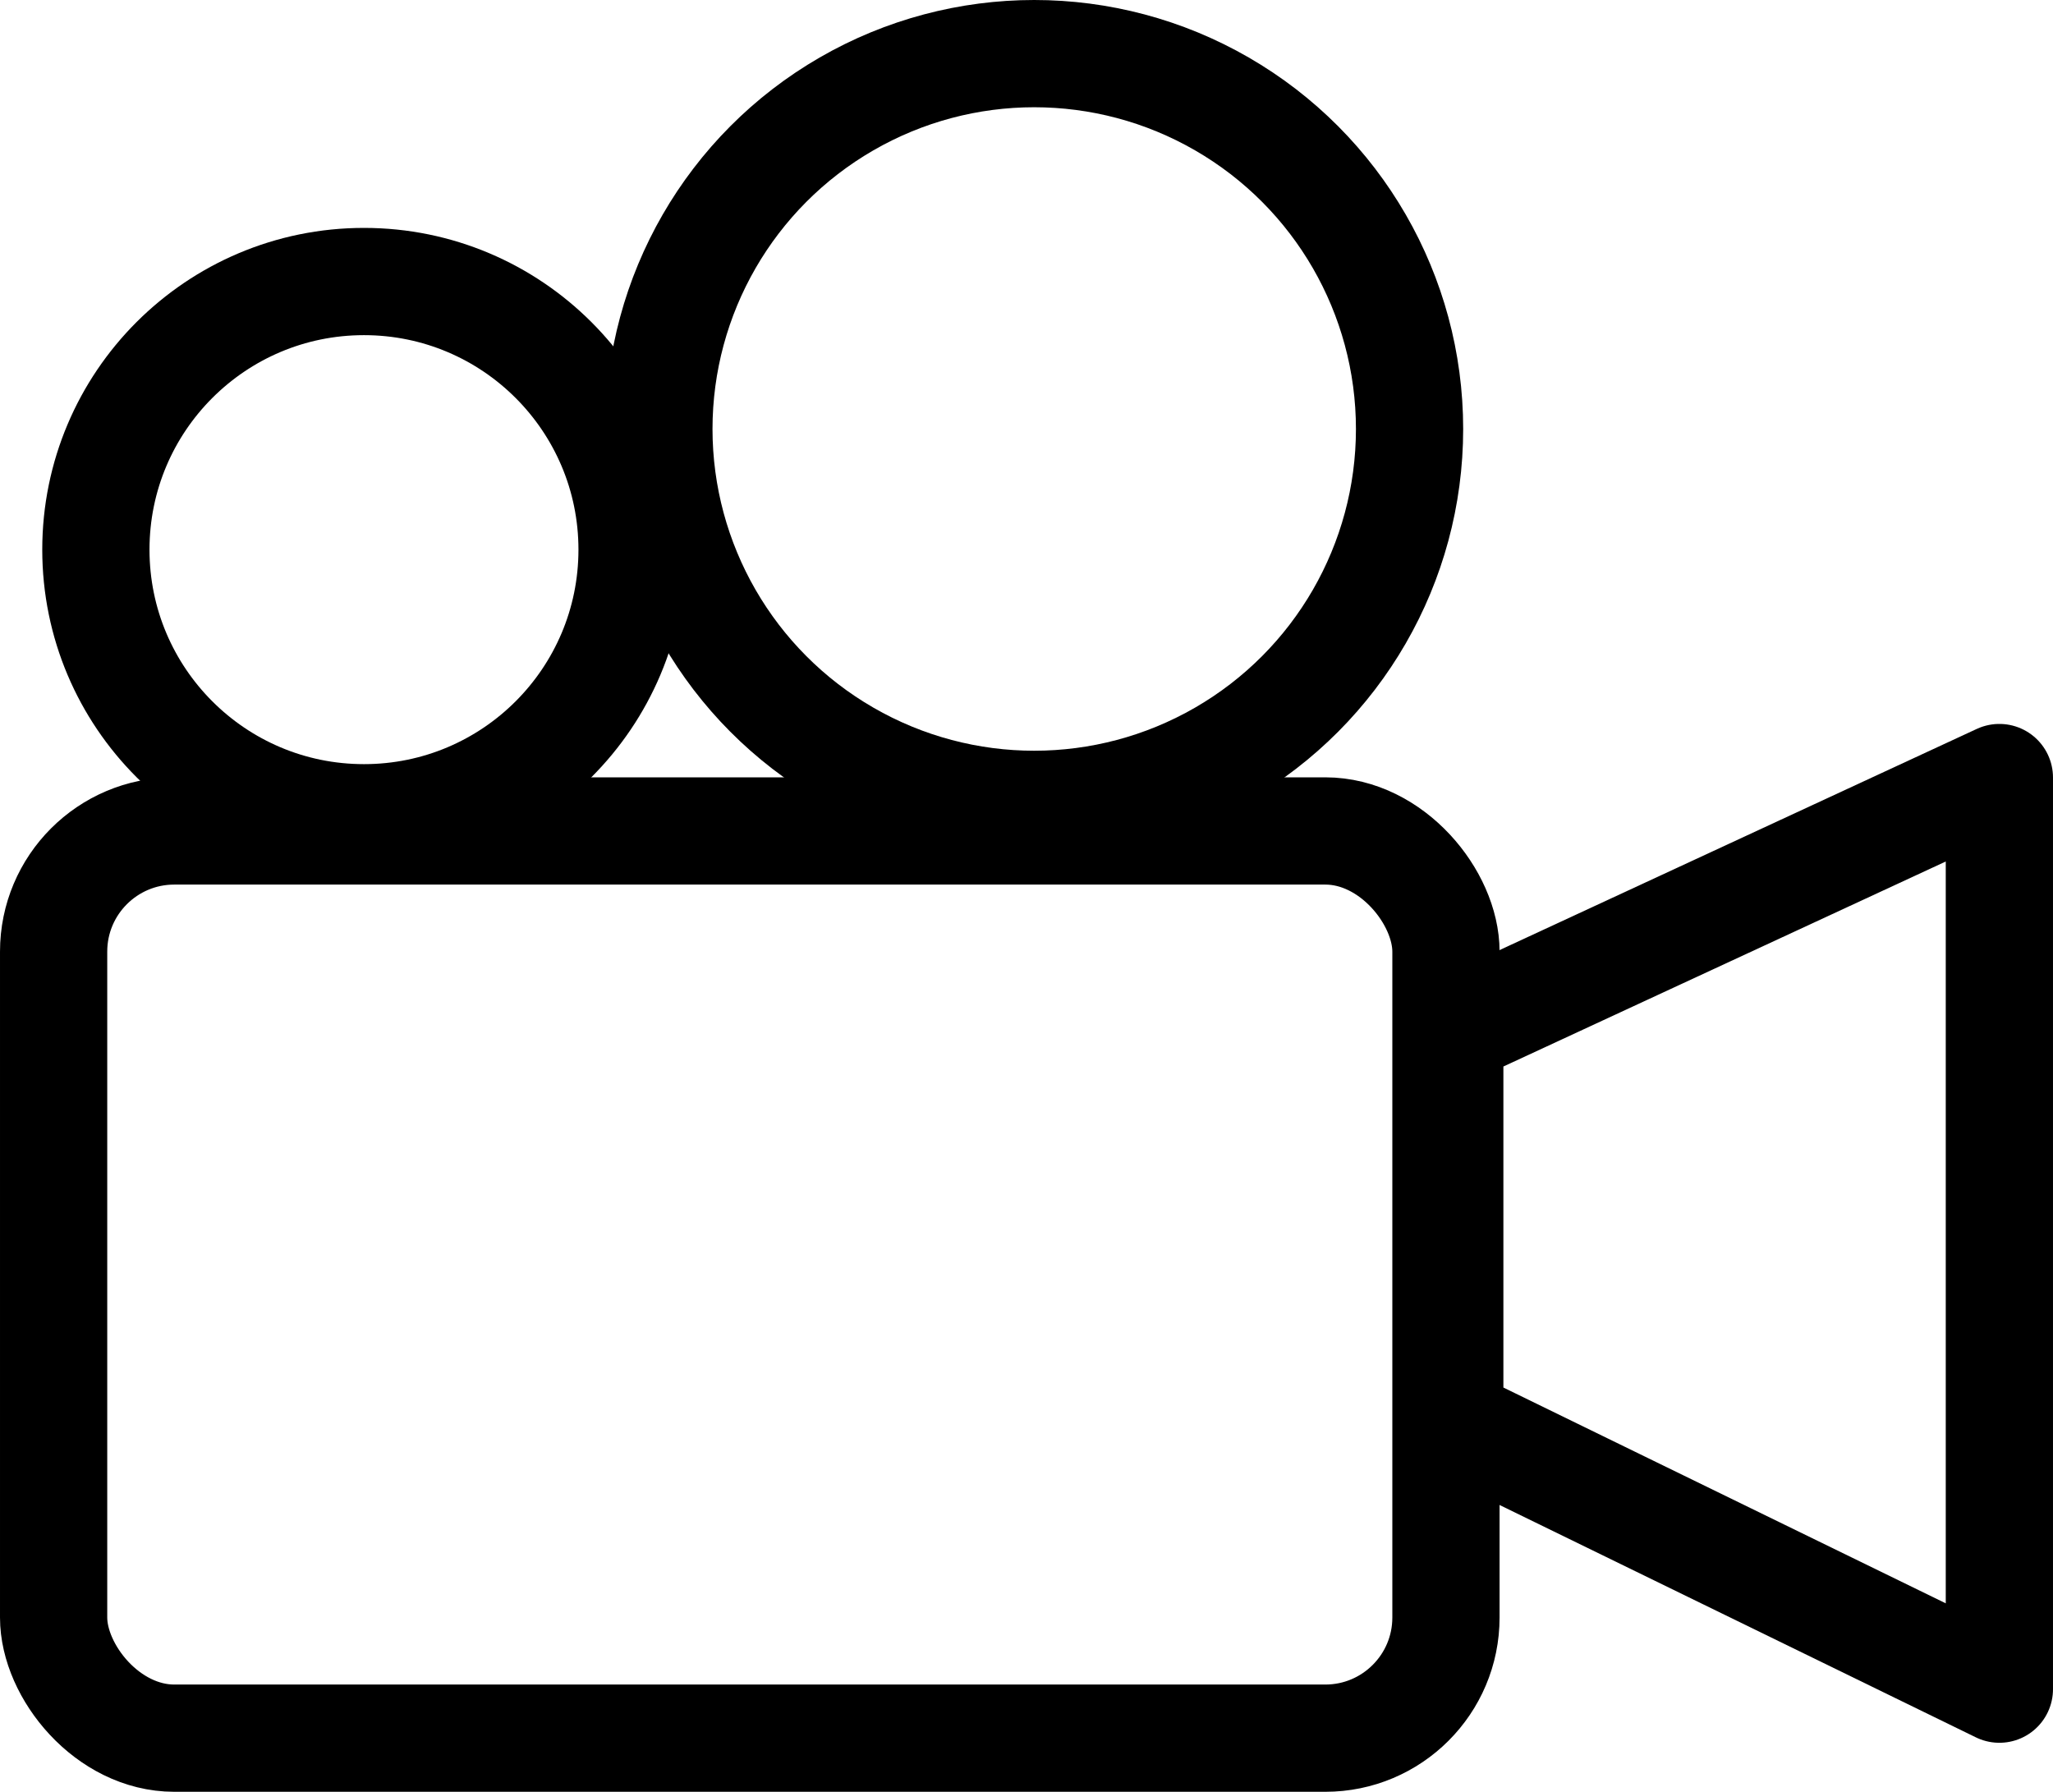
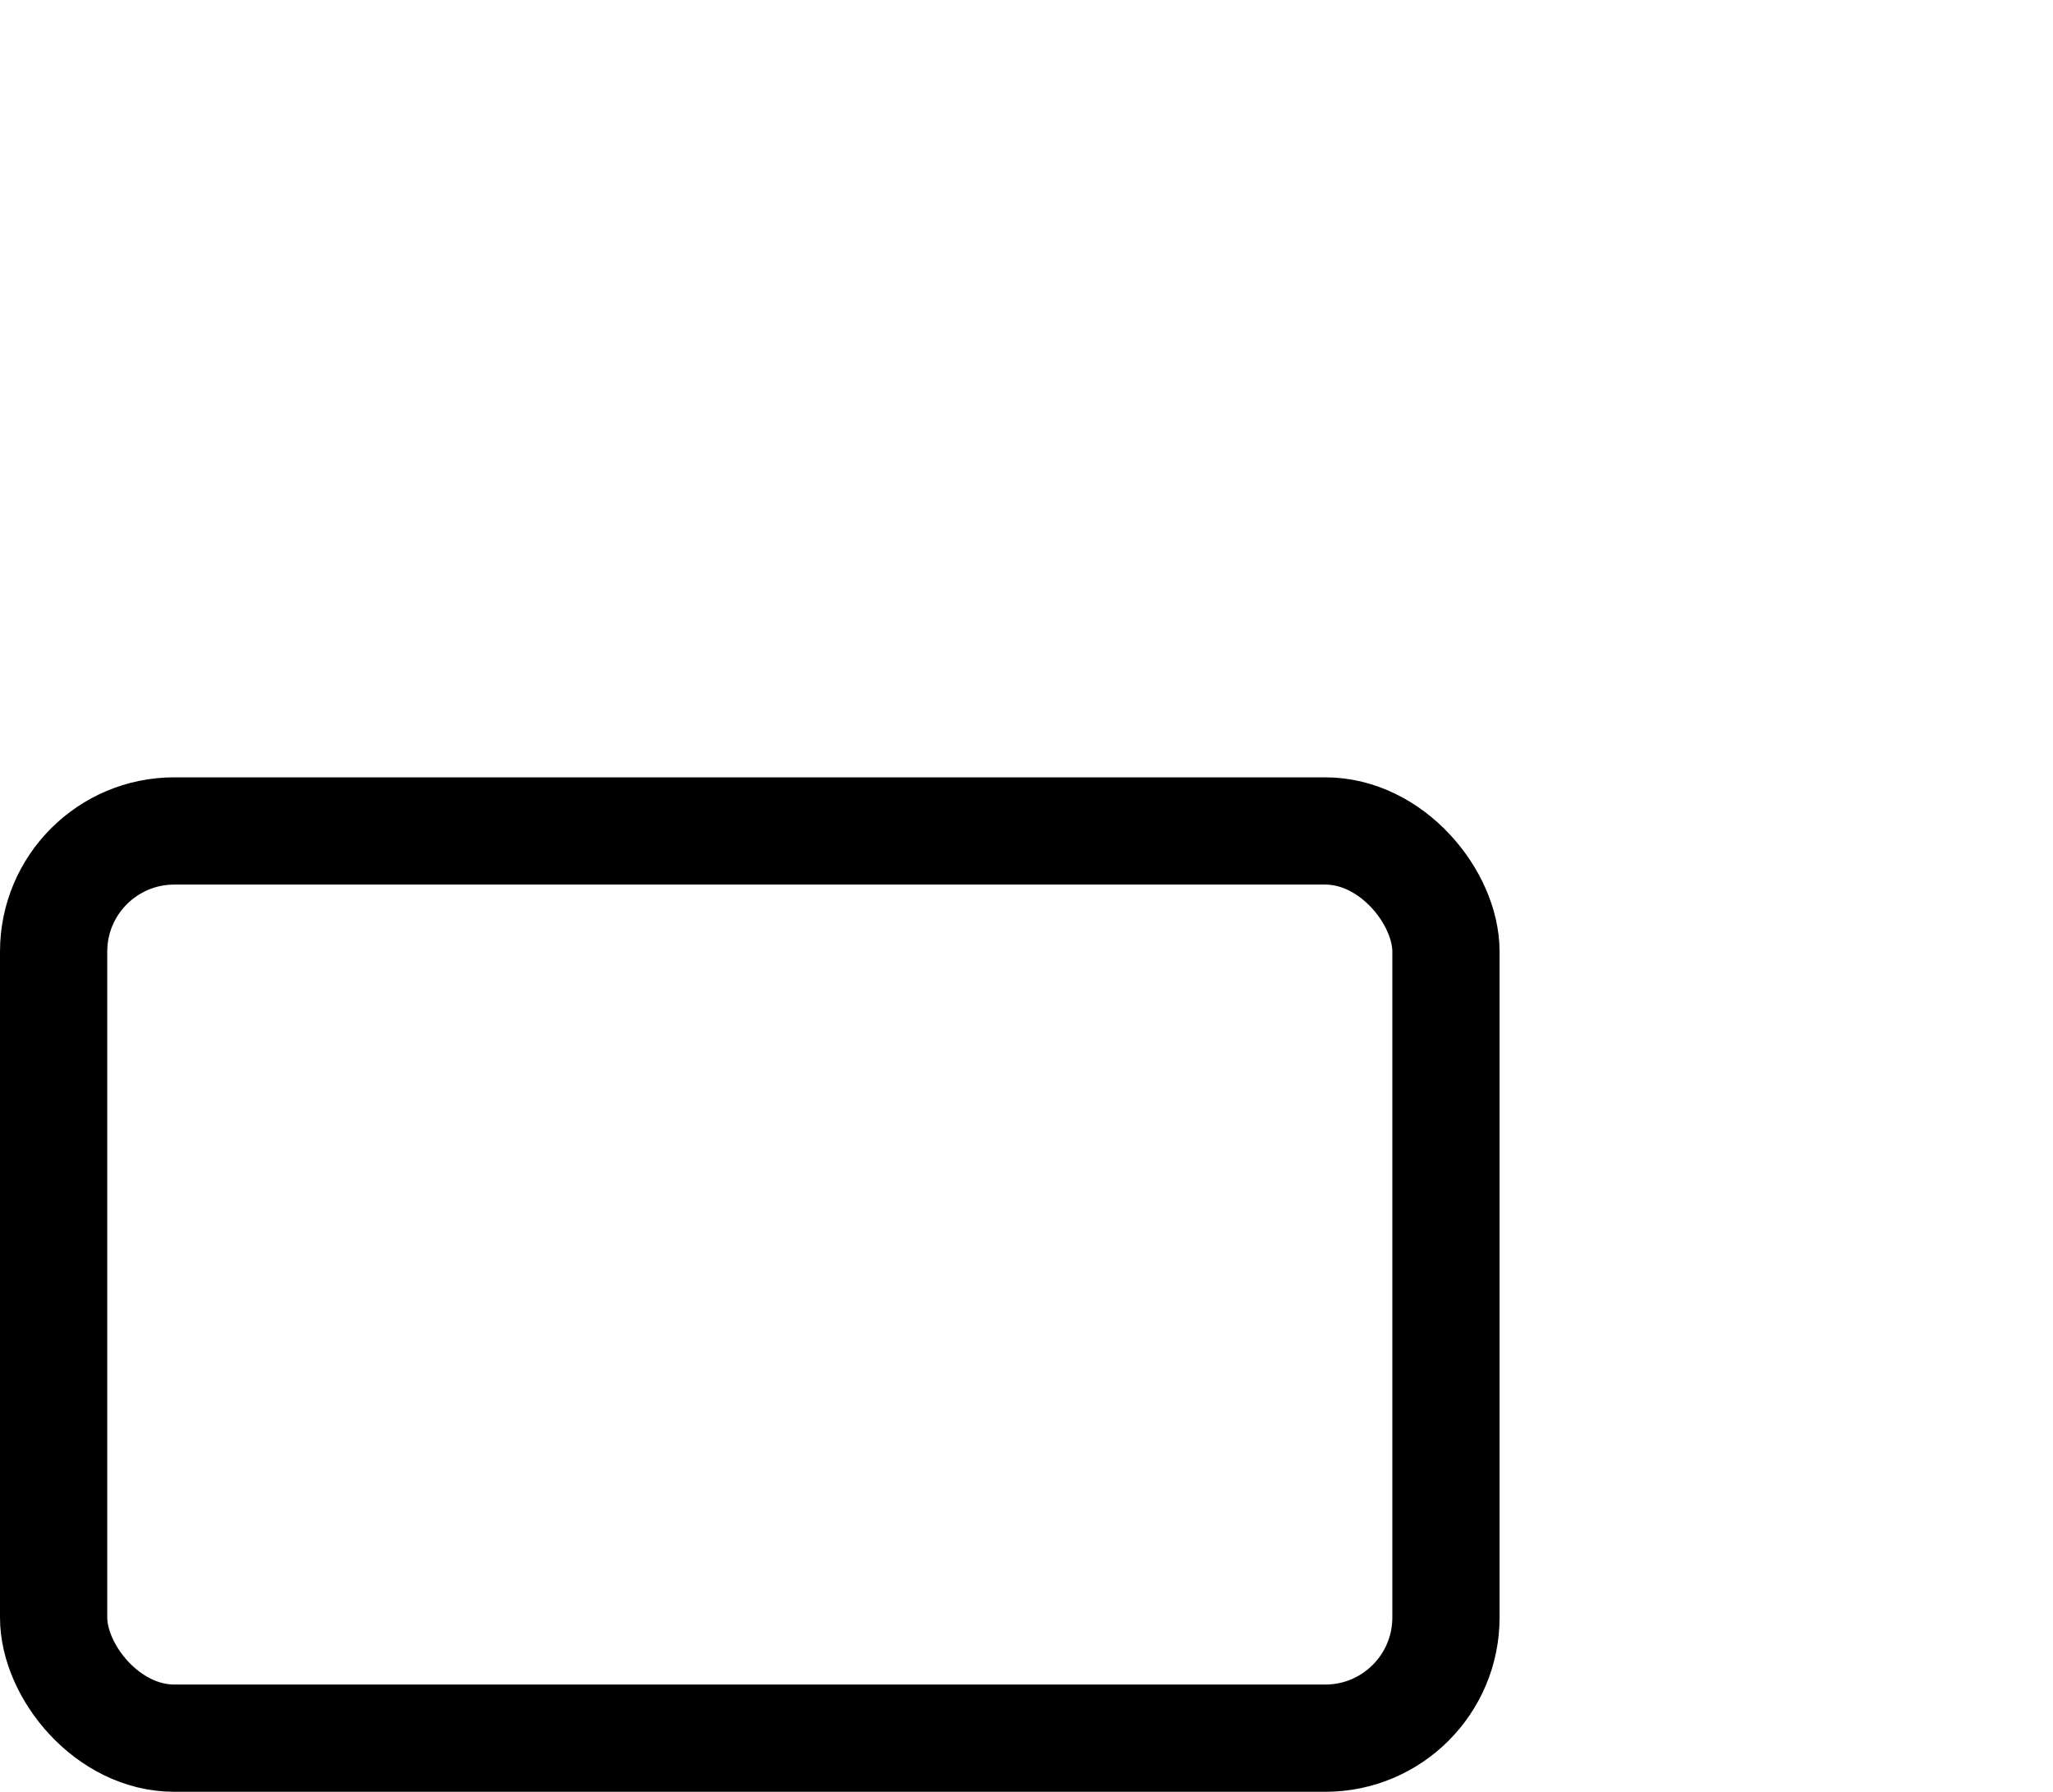
<svg xmlns="http://www.w3.org/2000/svg" id="Layer_1" data-name="Layer 1" width="54.029mm" height="47.151mm" viewBox="0 0 153.152 133.656">
  <defs>
    <style>.cls-1,.cls-2{fill:none;stroke:#000;stroke-width:8px;}.cls-1{stroke-miterlimit:10;}.cls-2{stroke-linecap:round;stroke-linejoin:round;}</style>
  </defs>
  <title>icon-11-video</title>
-   <circle class="cls-1" cx="27.152" cy="41" r="20" />
-   <circle class="cls-1" cx="77.152" cy="32" r="28" />
  <rect class="cls-1" x="4" y="61.984" width="103.867" height="67.672" rx="9" />
-   <polygon class="cls-2" points="108.152 77 149.152 58 149.152 126 108.152 106 108.152 77" />
</svg>